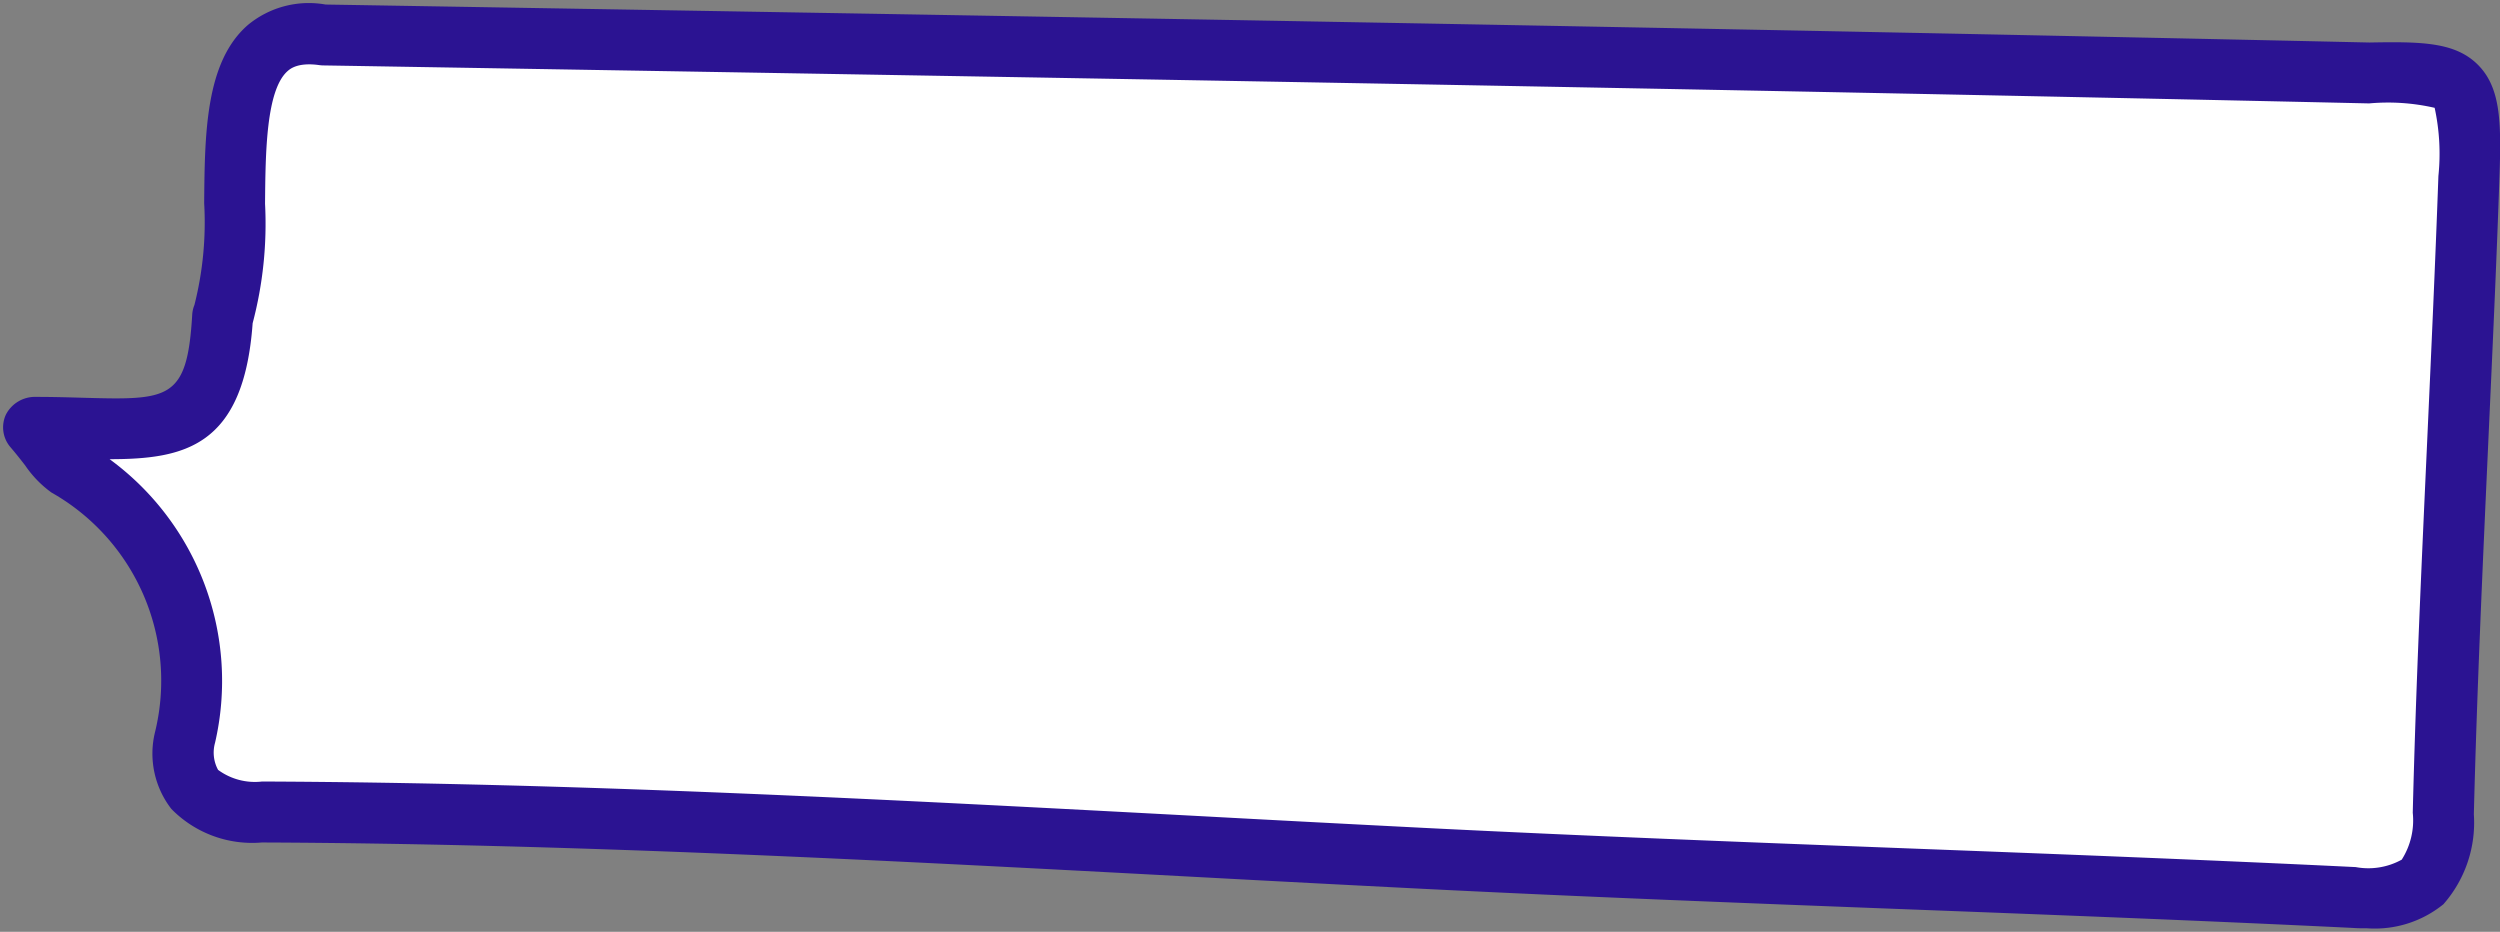
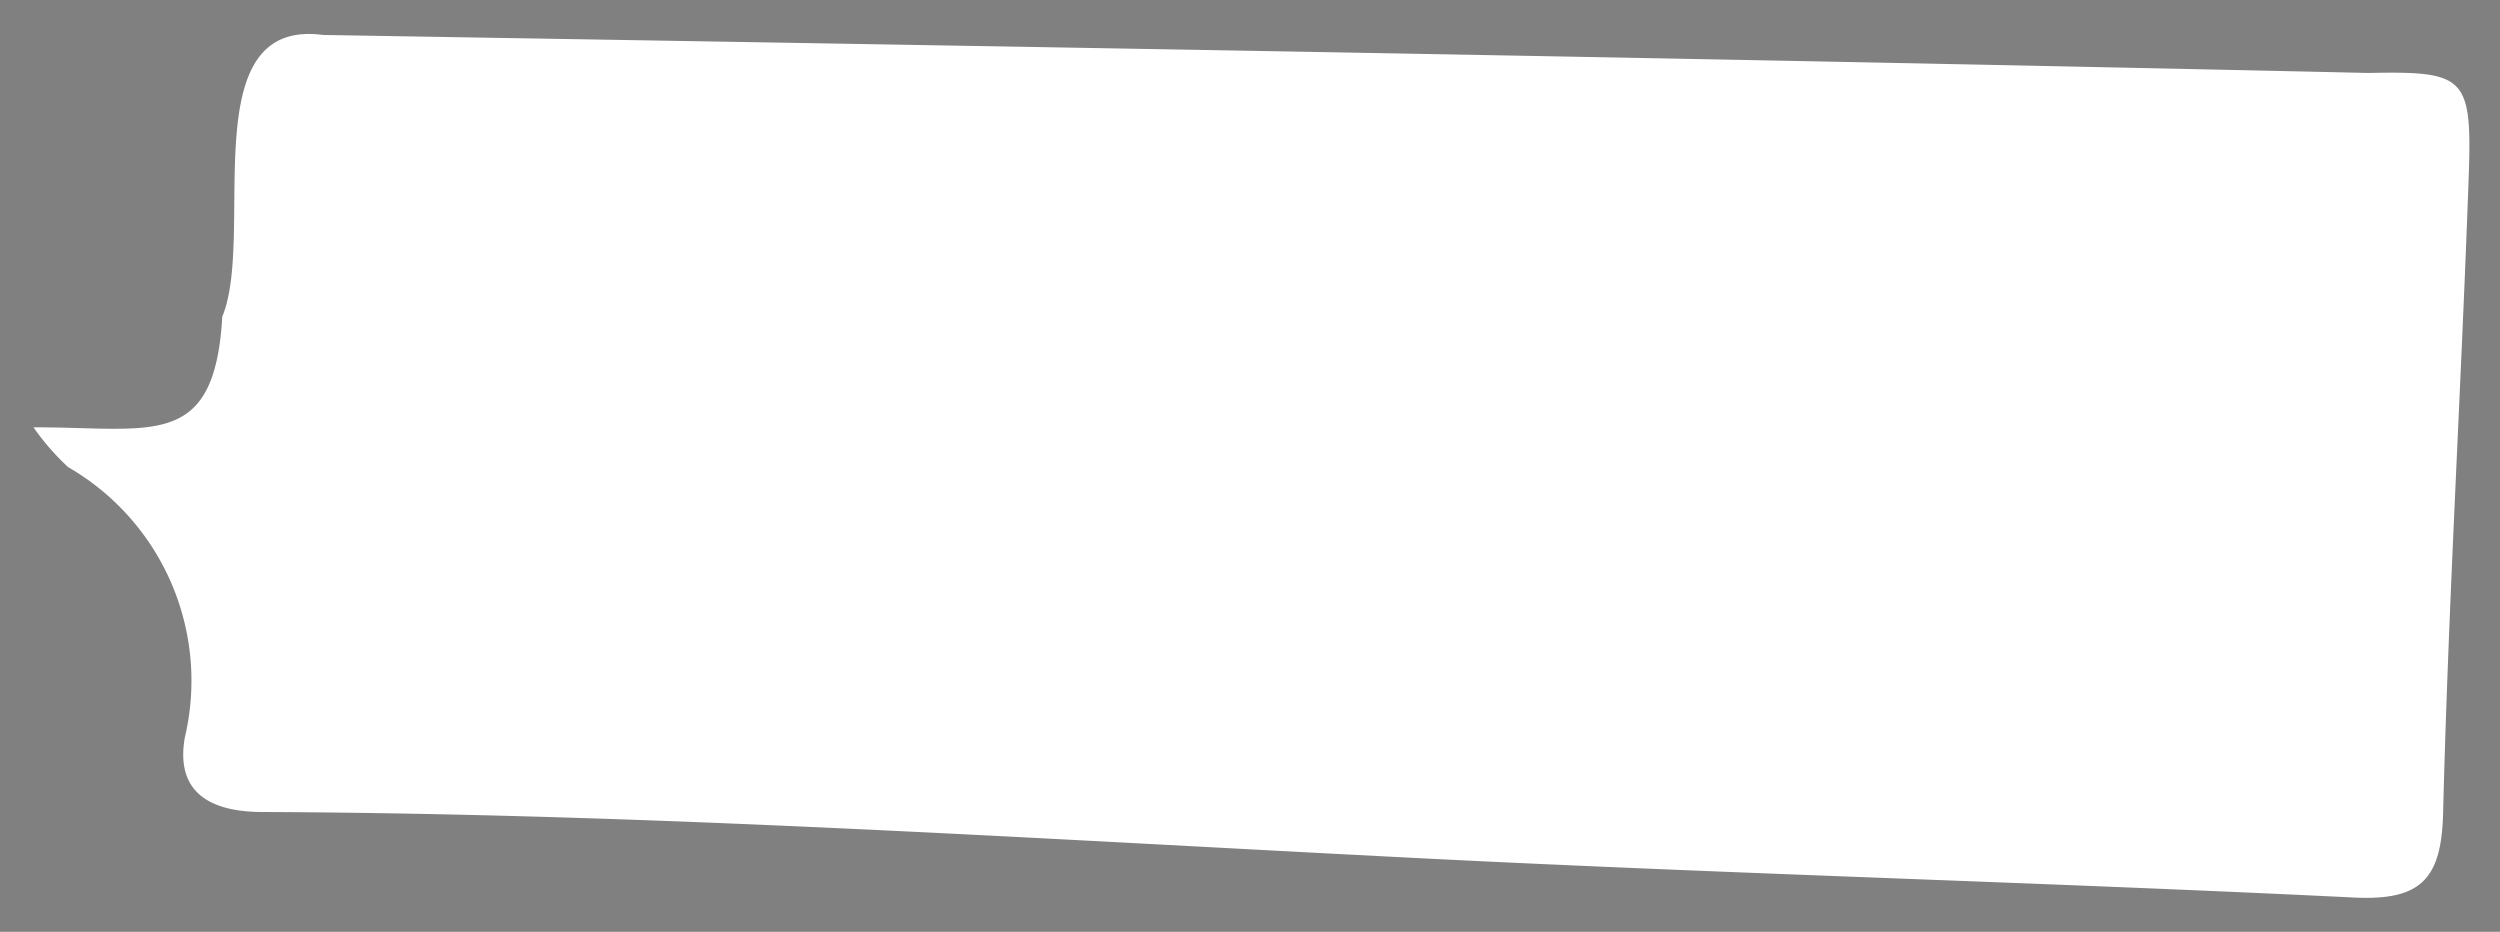
<svg xmlns="http://www.w3.org/2000/svg" data-name="Layer 1" fill="#2b1392" height="30.6" preserveAspectRatio="xMidYMid meet" version="1" viewBox="8.9 34.7 82.1 30.6" width="82.1" zoomAndPan="magnify">
  <rect x="8.9" y="34.7" width="82.1" height="30.6" fill="#808080" stroke="none" />
  <g id="change1_1">
-     <path d="M11.134,50.038A8.12,8.12,0,0,1,10,48.734c3.889-.012,5.945.776,6.2-3.636,1.106-2.678-.989-9.821,3.311-9.25,22.381.375,44.772.747,67.169,1.248,3.188-.062,3.409.111,3.292,3.421-.248,6.968-.665,13.93-.841,20.9-.055,2.17-.745,2.864-2.925,2.758-10.185-.5-20.381-.771-30.565-1.286-12.71-.643-25.411-1.473-38.143-1.523-1.7-.006-2.841-.646-2.529-2.443A8.1,8.1,0,0,0,11.134,50.038Z" fill="#ffffff" />
+     <path d="M11.134,50.038A8.12,8.12,0,0,1,10,48.734c3.889-.012,5.945.776,6.2-3.636,1.106-2.678-.989-9.821,3.311-9.25,22.381.375,44.772.747,67.169,1.248,3.188-.062,3.409.111,3.292,3.421-.248,6.968-.665,13.93-.841,20.9-.055,2.17-.745,2.864-2.925,2.758-10.185-.5-20.381-.771-30.565-1.286-12.71-.643-25.411-1.473-38.143-1.523-1.7-.006-2.841-.646-2.529-2.443A8.1,8.1,0,0,0,11.134,50.038" fill="#ffffff" />
  </g>
  <g id="change2_1">
-     <path d="M86.635,65.185c-.162,0-.321,0-.472-.012-4.882-.238-9.851-.429-14.656-.612-5.215-.2-10.609-.407-15.912-.674Q51.9,63.7,48.2,63.5c-10.06-.537-20.464-1.093-30.7-1.133a3.714,3.714,0,0,1-2.971-1.1,2.964,2.964,0,0,1-.54-2.517,7.1,7.1,0,0,0-3.4-7.876,3.588,3.588,0,0,1-.863-.89c-.131-.169-.285-.368-.484-.6a1,1,0,0,1-.149-1.067,1.076,1.076,0,0,1,1-.583c.527,0,1.021.014,1.482.027,2.873.079,3.471.1,3.637-2.722a.992.992,0,0,1,.073-.323,11.063,11.063,0,0,0,.32-3.349c.019-2.279.041-4.636,1.435-5.846a3.138,3.138,0,0,1,2.553-.672l1.048.017c21.651.363,44.039.738,66.072,1.23,1.711-.031,2.826-.017,3.573.743s.759,1.908.695,3.715c-.1,2.889-.234,5.779-.366,8.669-.182,4.006-.372,8.147-.474,12.218a4.055,4.055,0,0,1-1,2.955A3.571,3.571,0,0,1,86.635,65.185ZM12.5,49.78a9.025,9.025,0,0,1,3.462,9.313,1.187,1.187,0,0,0,.1.89,2.039,2.039,0,0,0,1.446.382c10.289.04,20.717.6,30.8,1.136q3.693.2,7.387.388c5.291.267,10.678.473,15.887.673,4.811.184,9.785.375,14.678.613a2.265,2.265,0,0,0,1.513-.244,2.4,2.4,0,0,0,.362-1.54c.1-4.091.293-8.245.476-12.26.131-2.882.263-5.765.366-8.649a7.137,7.137,0,0,0-.123-2.241,6.854,6.854,0,0,0-2.15-.145c-22.069-.492-44.454-.867-66.1-1.23l-1.1-.018a1.113,1.113,0,0,1-.115-.009c-.7-.1-.958.121-1.039.191-.713.62-.732,2.691-.746,4.355a12.783,12.783,0,0,1-.407,3.929C16.905,49.376,14.948,49.778,12.5,49.78Z" />
-   </g>
+     </g>
</svg>